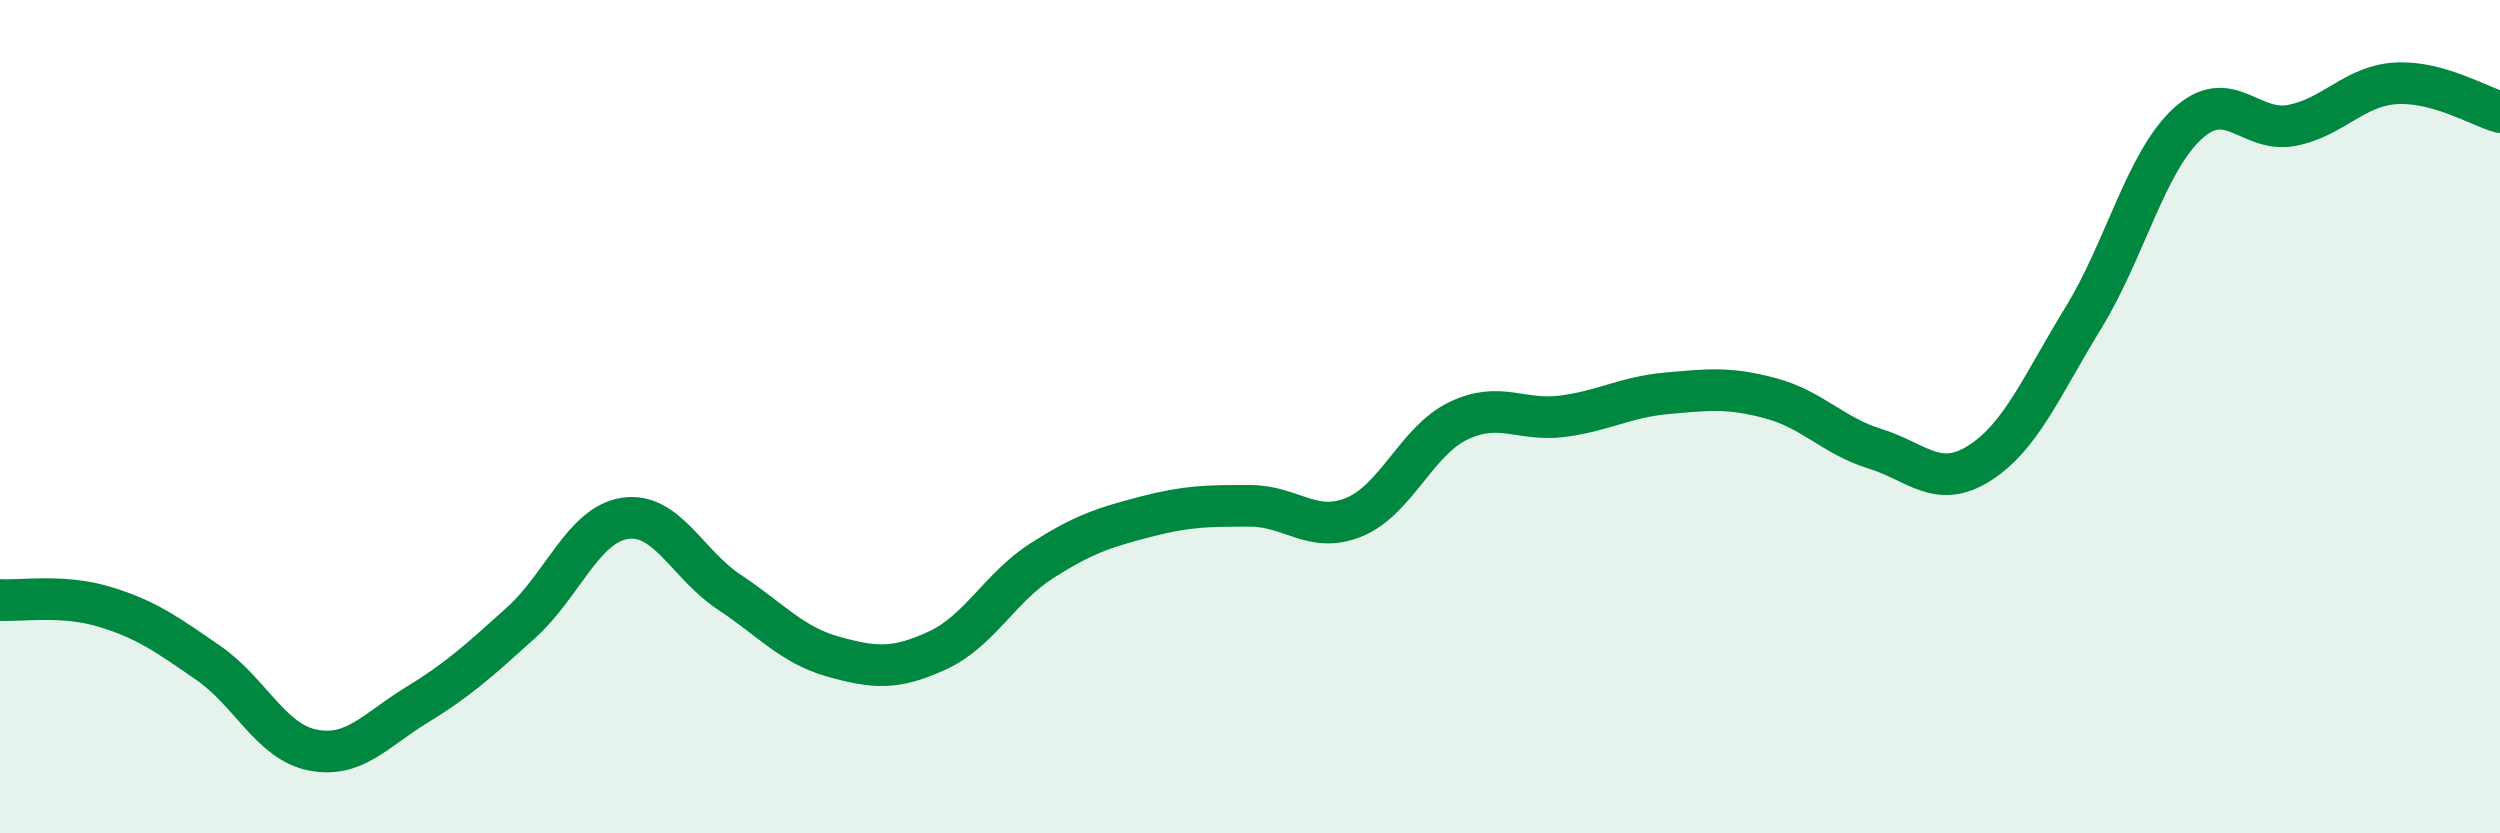
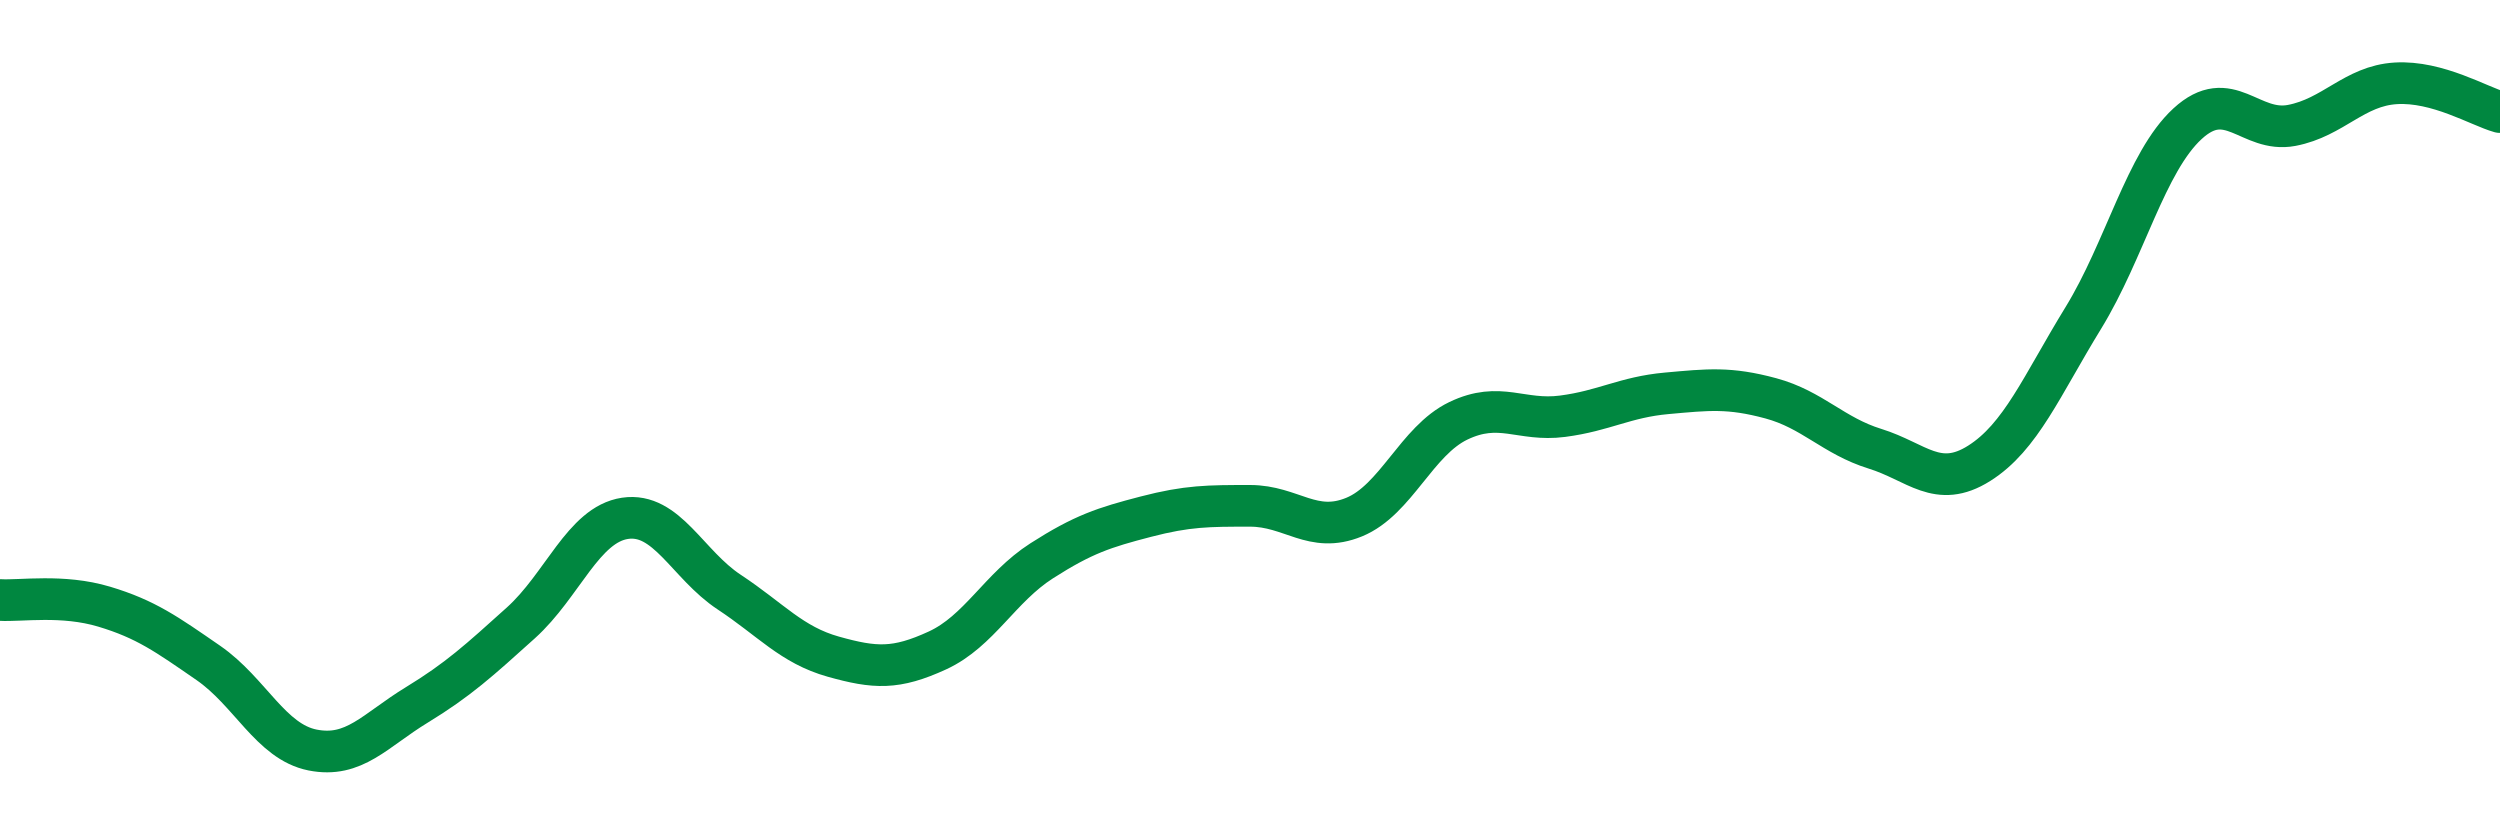
<svg xmlns="http://www.w3.org/2000/svg" width="60" height="20" viewBox="0 0 60 20">
-   <path d="M 0,14.4 C 0.5,14.43 1.5,14.26 2.5,14.56 C 3.5,14.86 4,15.22 5,15.91 C 6,16.6 6.5,17.8 7.5,18 C 8.5,18.2 9,17.53 10,16.92 C 11,16.31 11.5,15.85 12.5,14.95 C 13.5,14.05 14,12.59 15,12.44 C 16,12.29 16.5,13.55 17.5,14.21 C 18.5,14.87 19,15.48 20,15.76 C 21,16.04 21.5,16.07 22.5,15.61 C 23.5,15.15 24,14.1 25,13.46 C 26,12.82 26.5,12.66 27.5,12.4 C 28.5,12.14 29,12.14 30,12.14 C 31,12.14 31.5,12.82 32.5,12.41 C 33.5,12 34,10.58 35,10.1 C 36,9.62 36.5,10.12 37.5,9.99 C 38.5,9.86 39,9.53 40,9.44 C 41,9.35 41.5,9.29 42.5,9.56 C 43.5,9.83 44,10.46 45,10.77 C 46,11.08 46.5,11.75 47.5,11.12 C 48.5,10.49 49,9.26 50,7.63 C 51,6 51.5,3.89 52.5,2.97 C 53.5,2.05 54,3.2 55,3.01 C 56,2.82 56.5,2.06 57.5,2 C 58.5,1.94 59.5,2.55 60,2.69L60 20L0 20Z" fill="#008740" opacity="0.1" stroke-linecap="round" stroke-linejoin="round" />
  <path d="M 0,14.4 C 0.5,14.43 1.5,14.26 2.5,14.56 C 3.5,14.86 4,15.22 5,15.91 C 6,16.6 6.5,17.8 7.5,18 C 8.5,18.2 9,17.53 10,16.92 C 11,16.31 11.5,15.85 12.5,14.95 C 13.5,14.05 14,12.59 15,12.44 C 16,12.29 16.5,13.55 17.5,14.21 C 18.5,14.87 19,15.48 20,15.76 C 21,16.04 21.5,16.07 22.5,15.61 C 23.5,15.15 24,14.1 25,13.46 C 26,12.82 26.5,12.66 27.5,12.4 C 28.5,12.14 29,12.14 30,12.14 C 31,12.14 31.5,12.82 32.5,12.41 C 33.5,12 34,10.58 35,10.1 C 36,9.62 36.5,10.12 37.5,9.99 C 38.5,9.86 39,9.53 40,9.44 C 41,9.35 41.5,9.29 42.5,9.56 C 43.5,9.83 44,10.46 45,10.77 C 46,11.08 46.5,11.75 47.5,11.12 C 48.5,10.49 49,9.26 50,7.63 C 51,6 51.5,3.89 52.5,2.97 C 53.5,2.05 54,3.2 55,3.01 C 56,2.82 56.5,2.06 57.5,2 C 58.5,1.94 59.5,2.55 60,2.69" stroke="#008740" stroke-width="1" fill="none" stroke-linecap="round" stroke-linejoin="round" />
</svg>